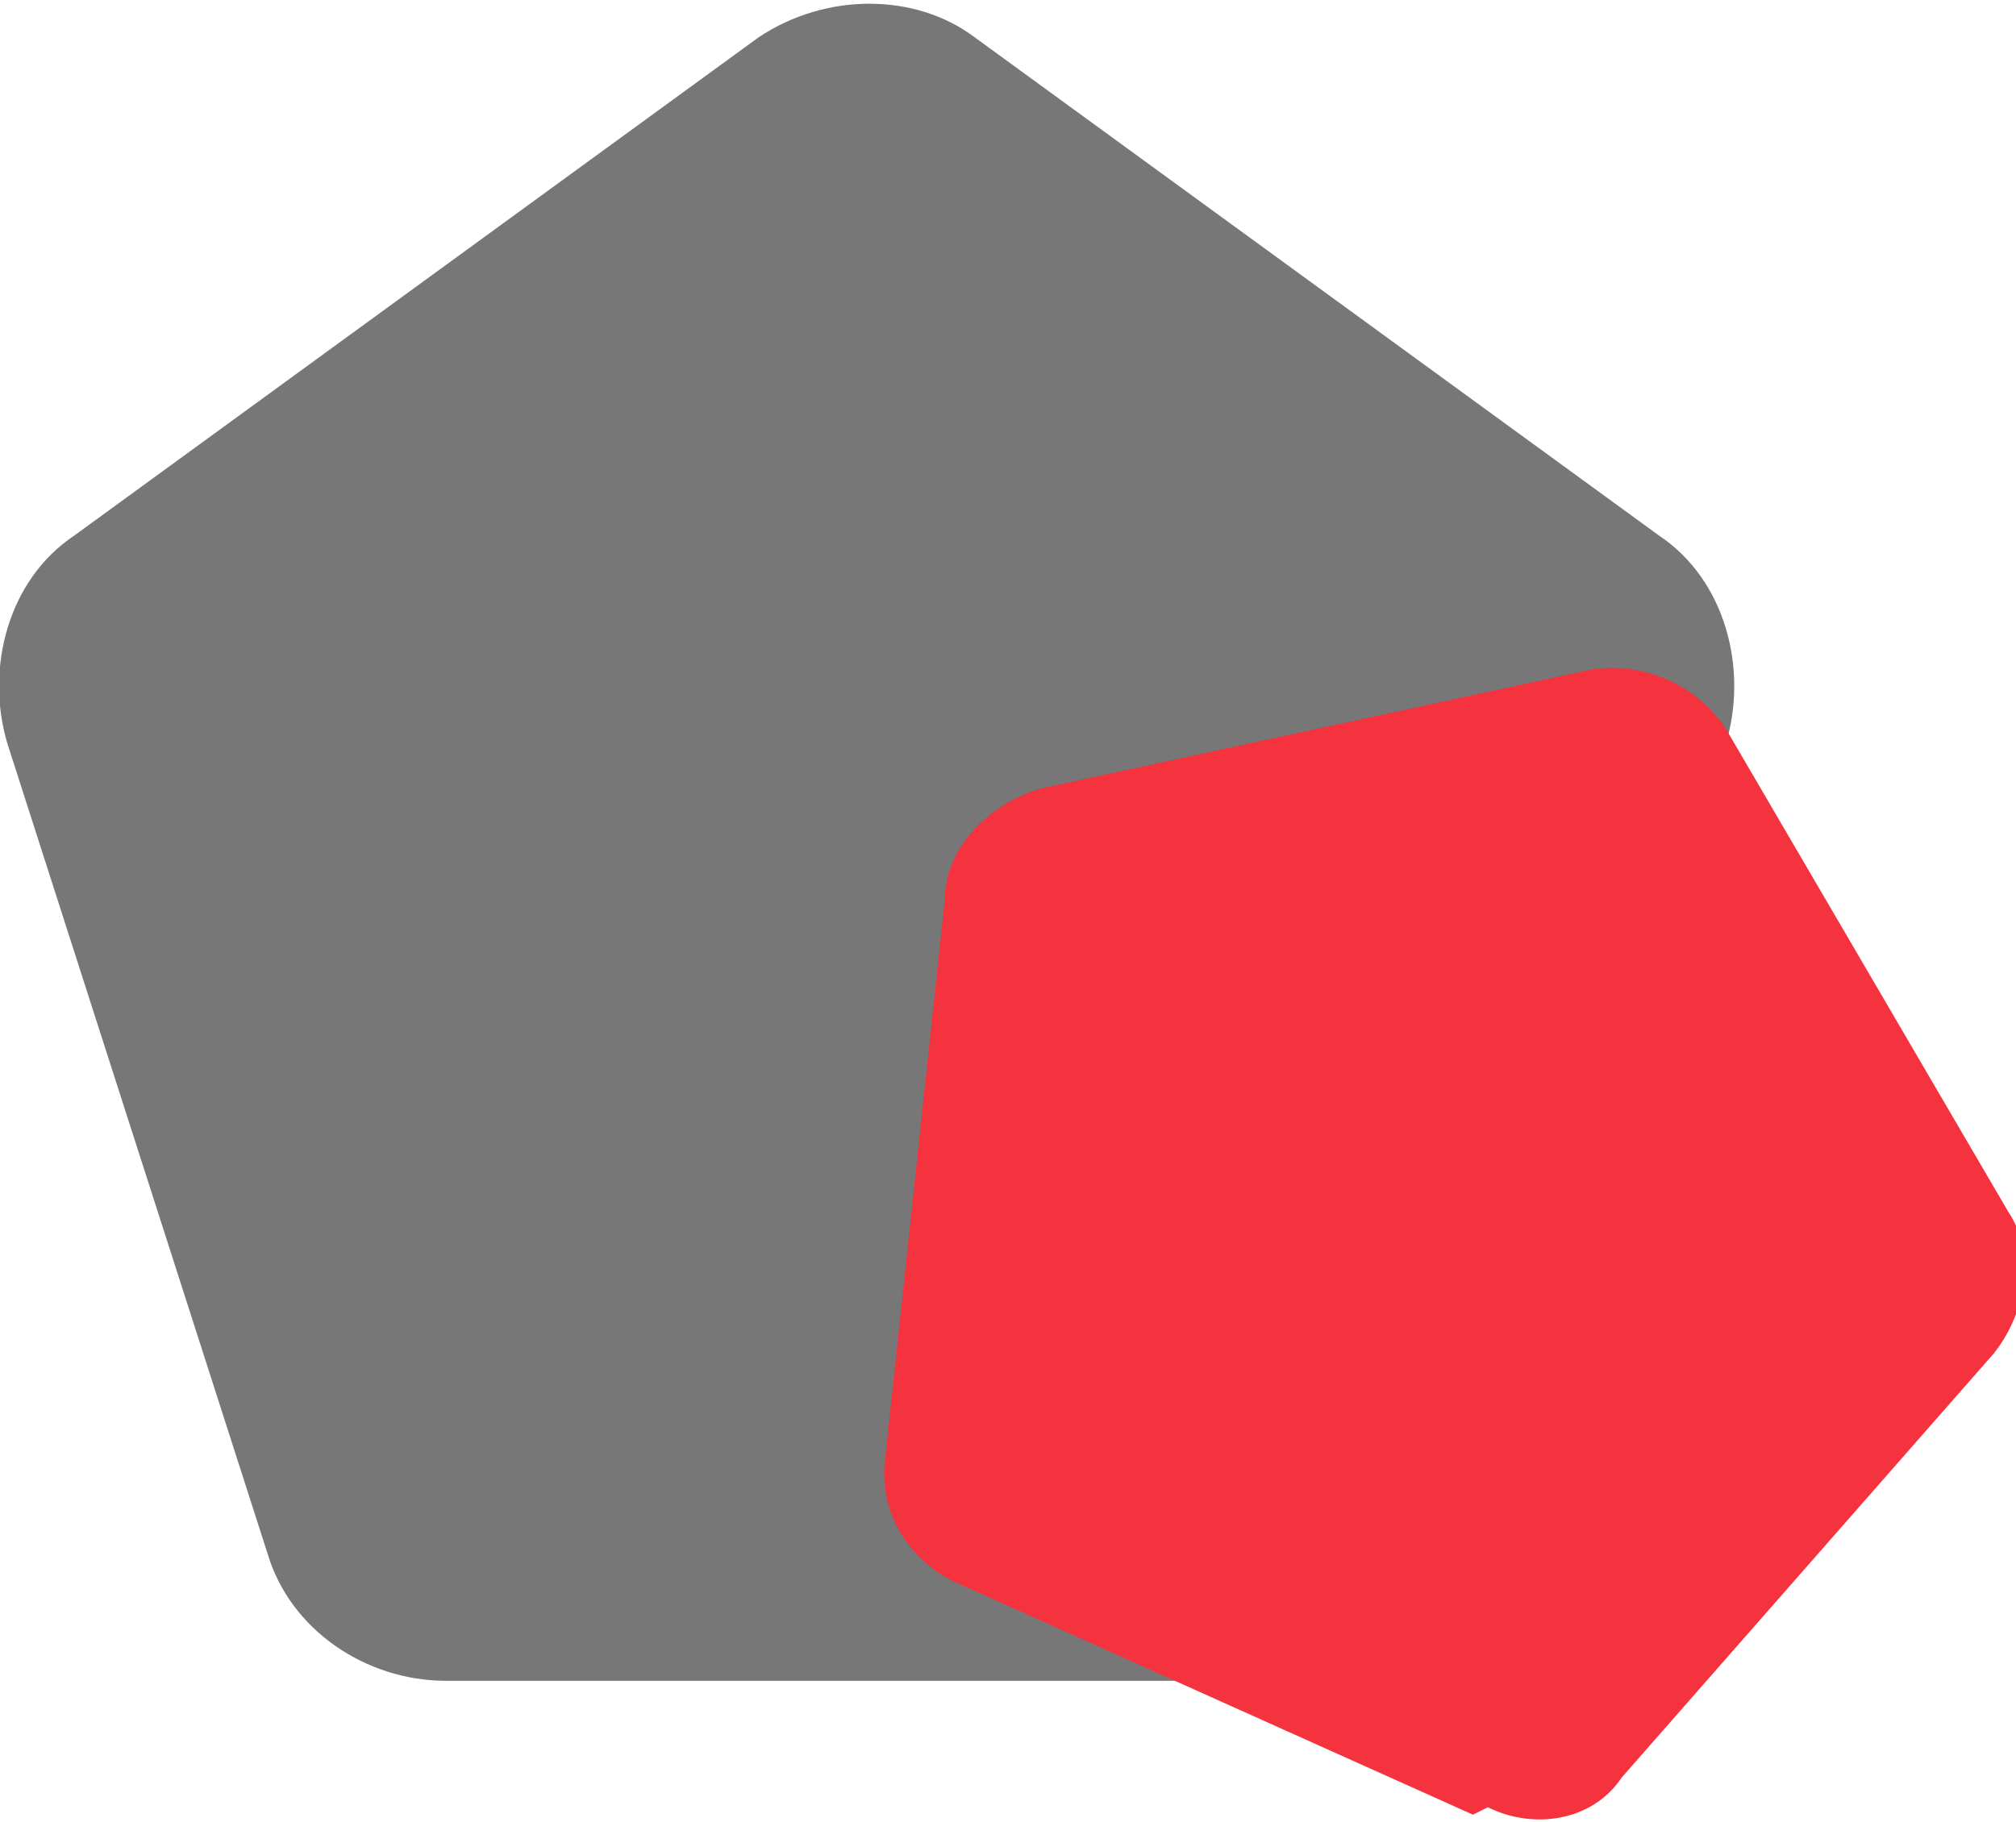
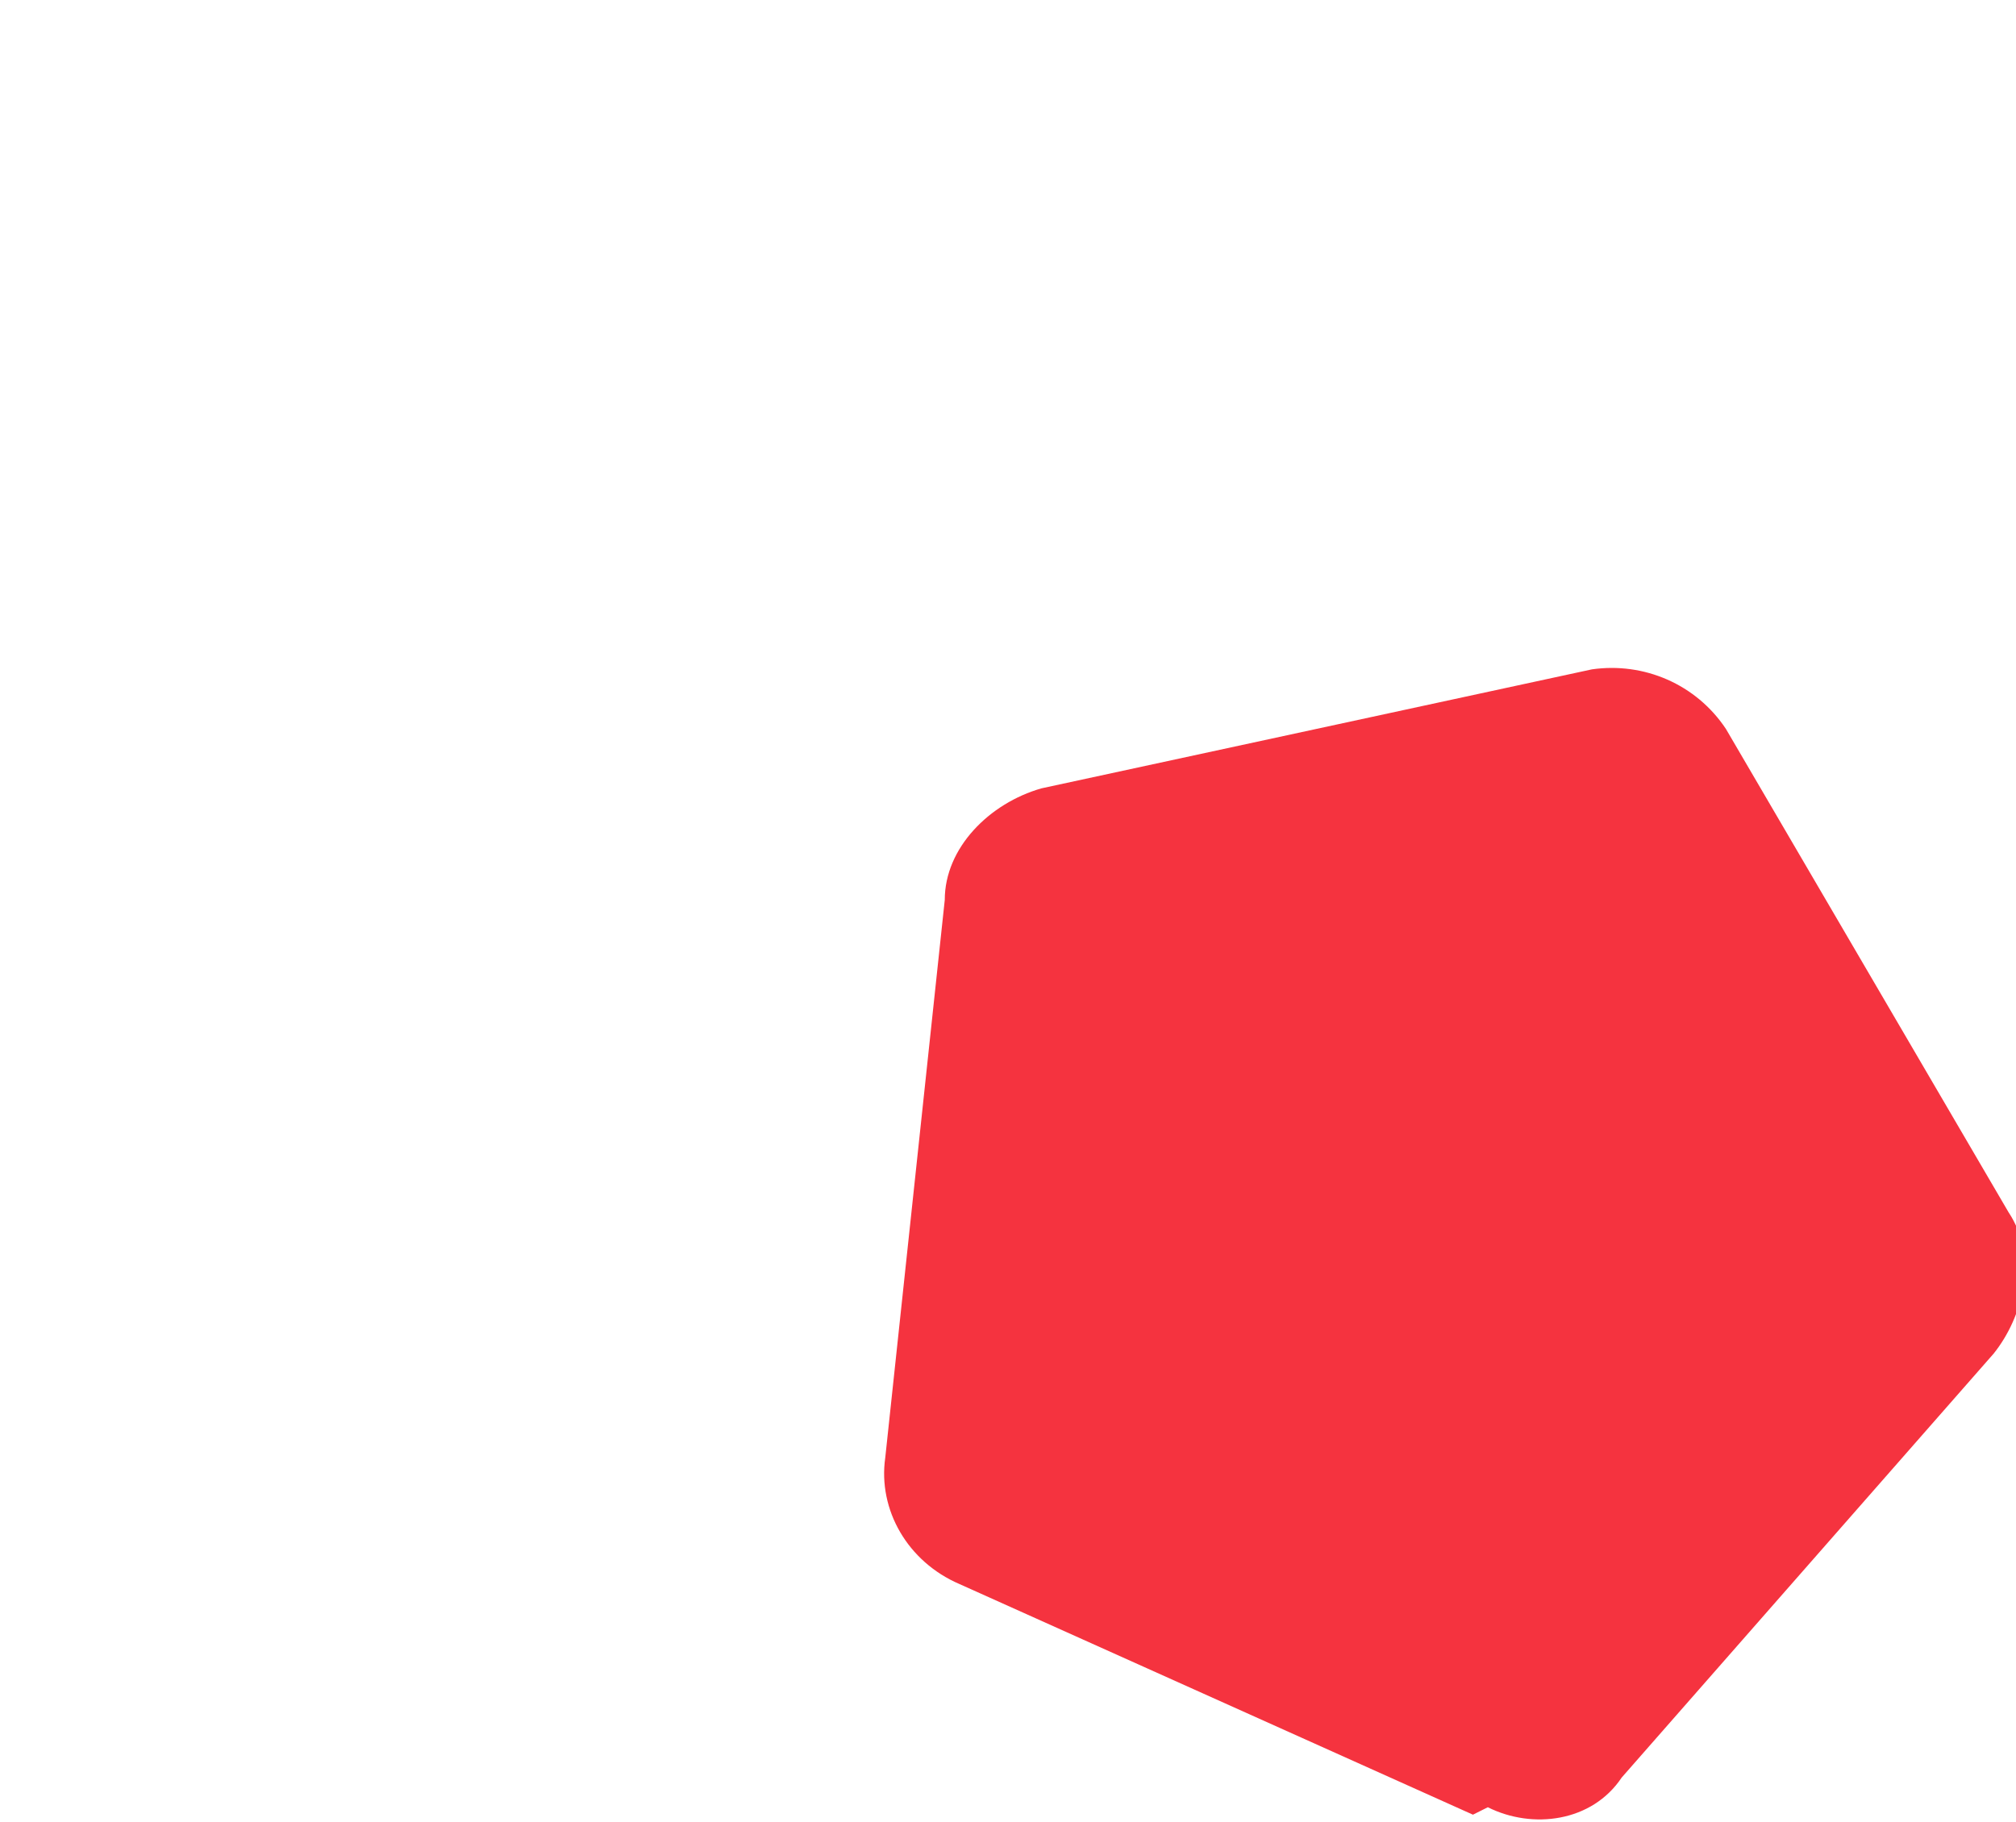
<svg xmlns="http://www.w3.org/2000/svg" id="_圖層_1" data-name="圖層_1" version="1.1" viewBox="0 0 27.1 24.5">
  <defs>
    <style>
      .st0 {
        fill: #777;
      }

      .st1 {
        fill: #f5333f;
      }
    </style>
  </defs>
-   <path class="st0" d="M17.4,22.6H6c-1.1,0-2.1-.7-2.4-1.7L.1,10c-.3-1,0-2.2.9-2.8L10.2.5c.9-.6,2.1-.6,2.9,0l9.2,6.7c.9.6,1.2,1.8.9,2.8l-3.5,10.9c-.2,1-1.2,1.7-2.3,1.7Z" />
  <path class="st1" d="M19.8,24.4l-6.9-3.1c-.7-.3-1.1-1-1-1.7l.8-7.5c0-.7.6-1.3,1.3-1.5l7.4-1.6c.7-.1,1.4.2,1.8.8l3.8,6.5c.4.6.2,1.4-.2,1.9l-5,5.7c-.4.6-1.2.7-1.8.4Z" />
</svg>